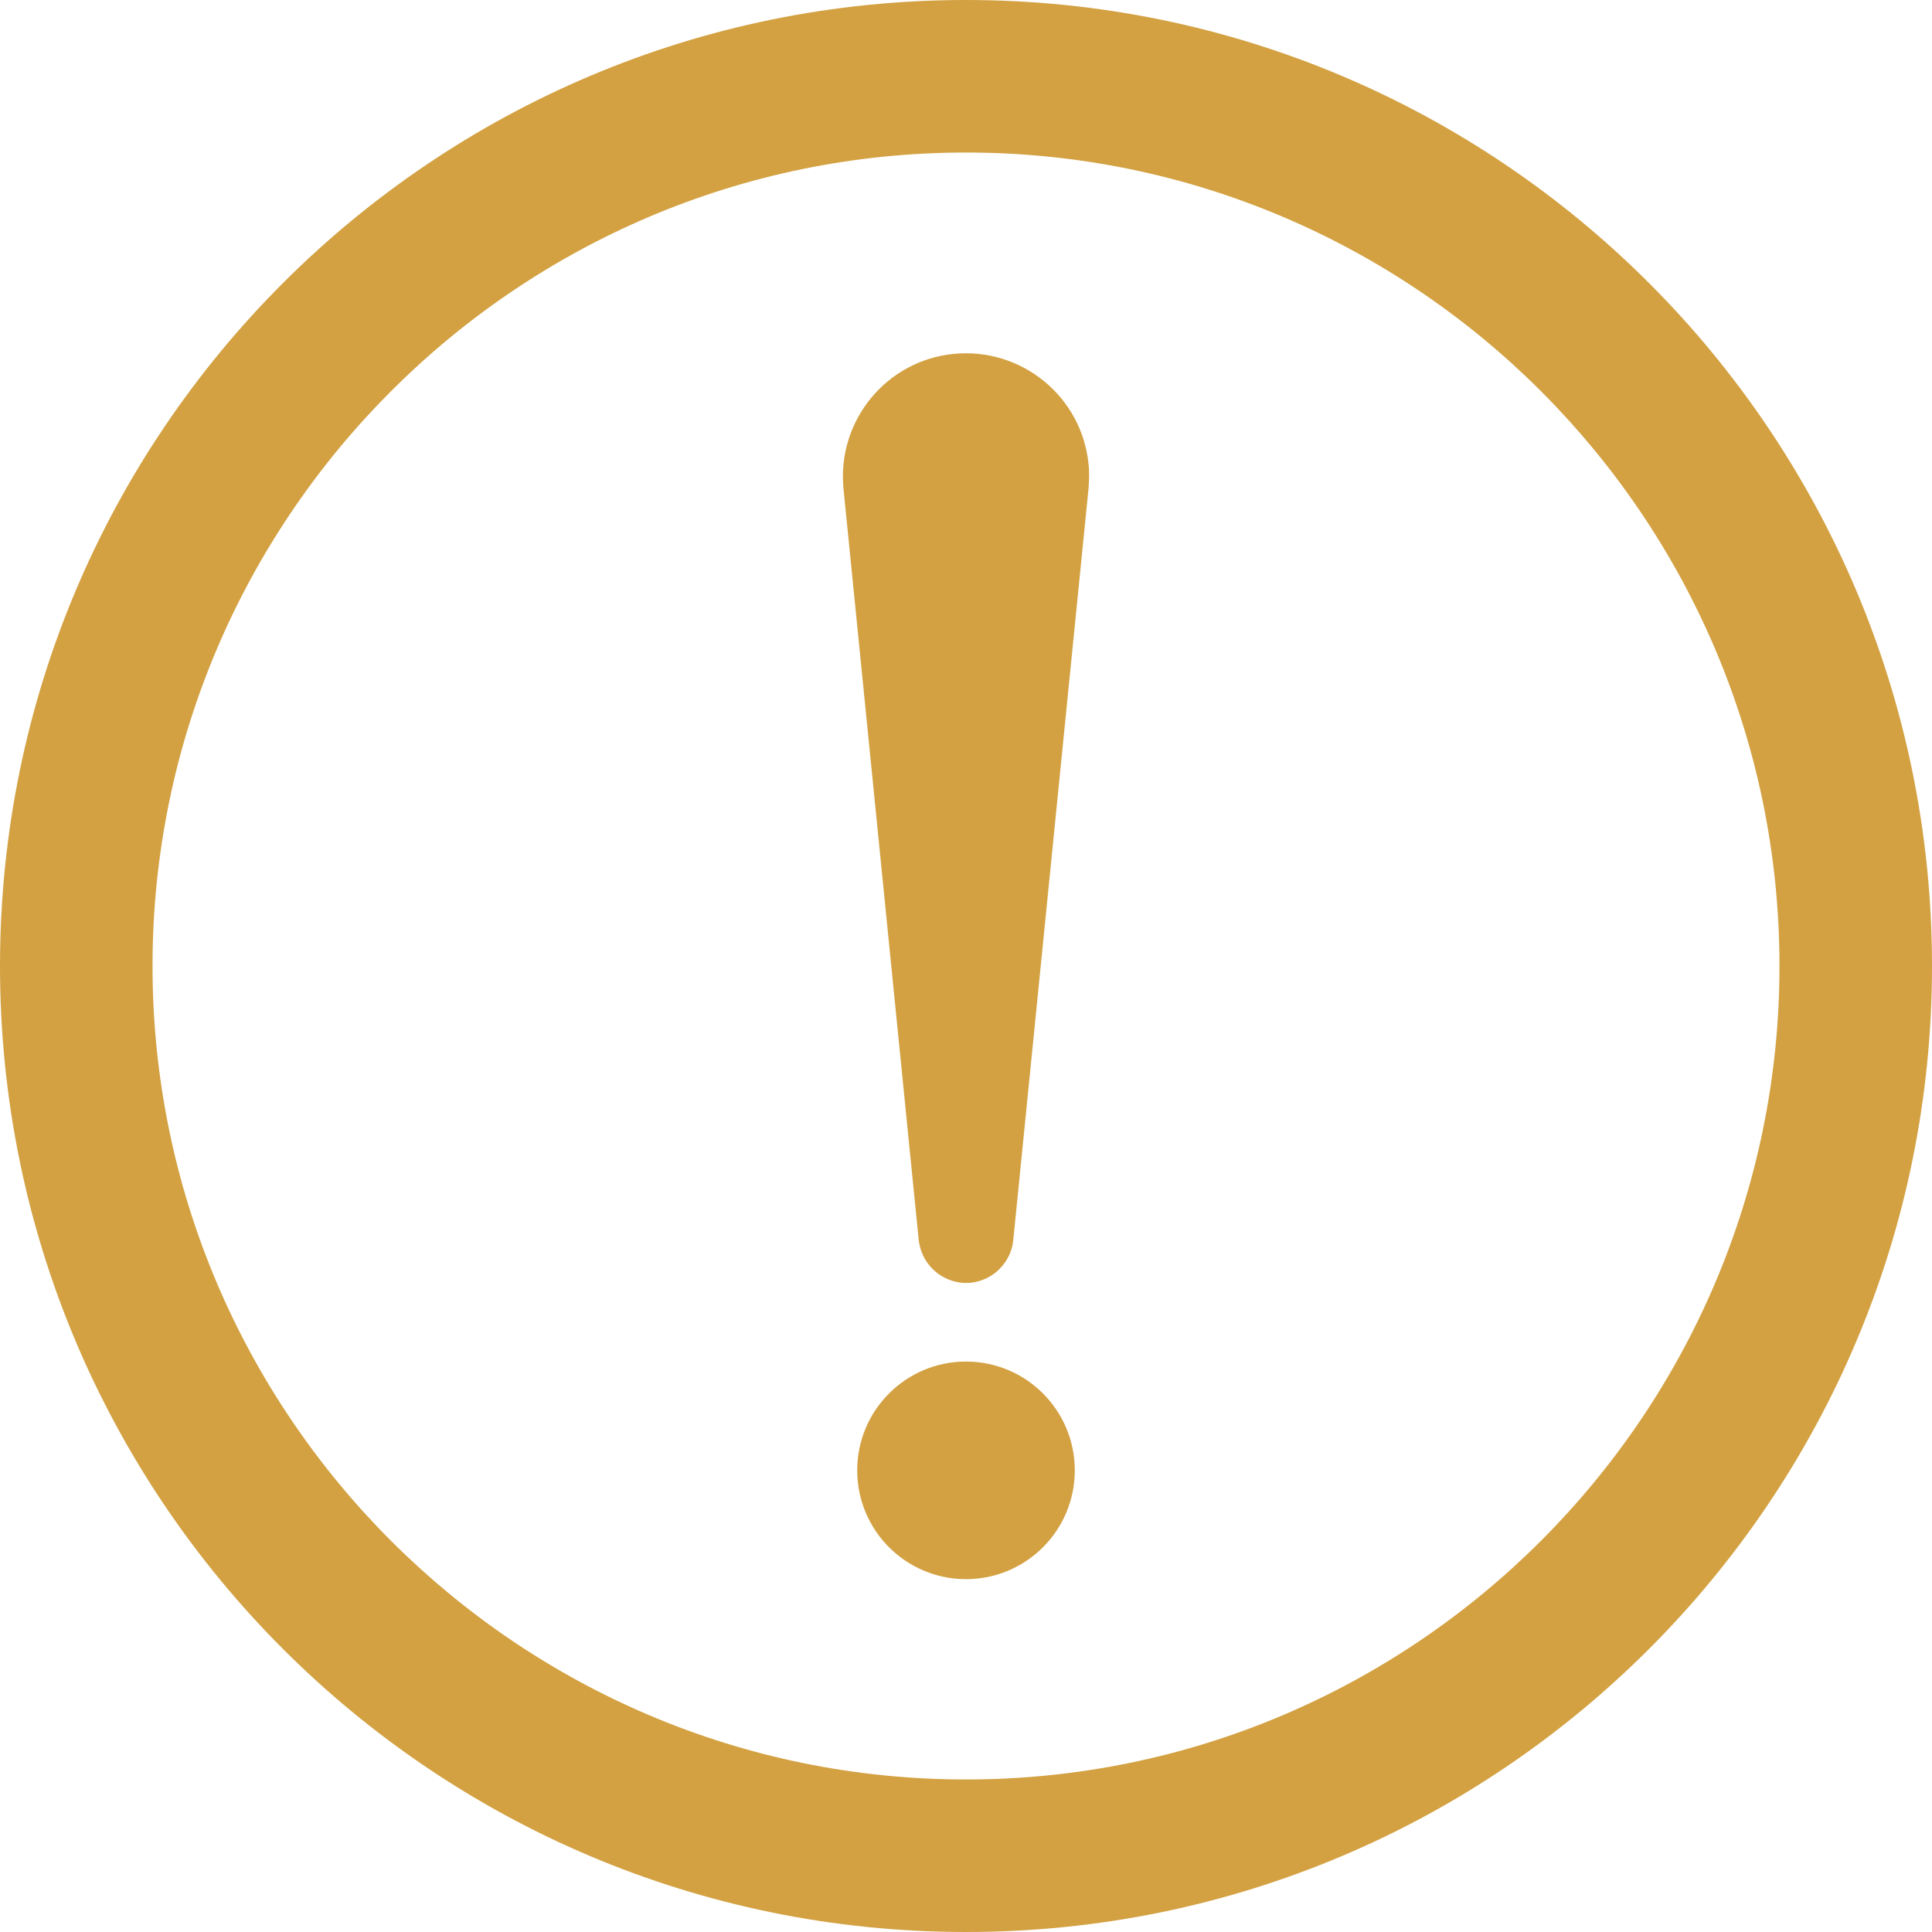
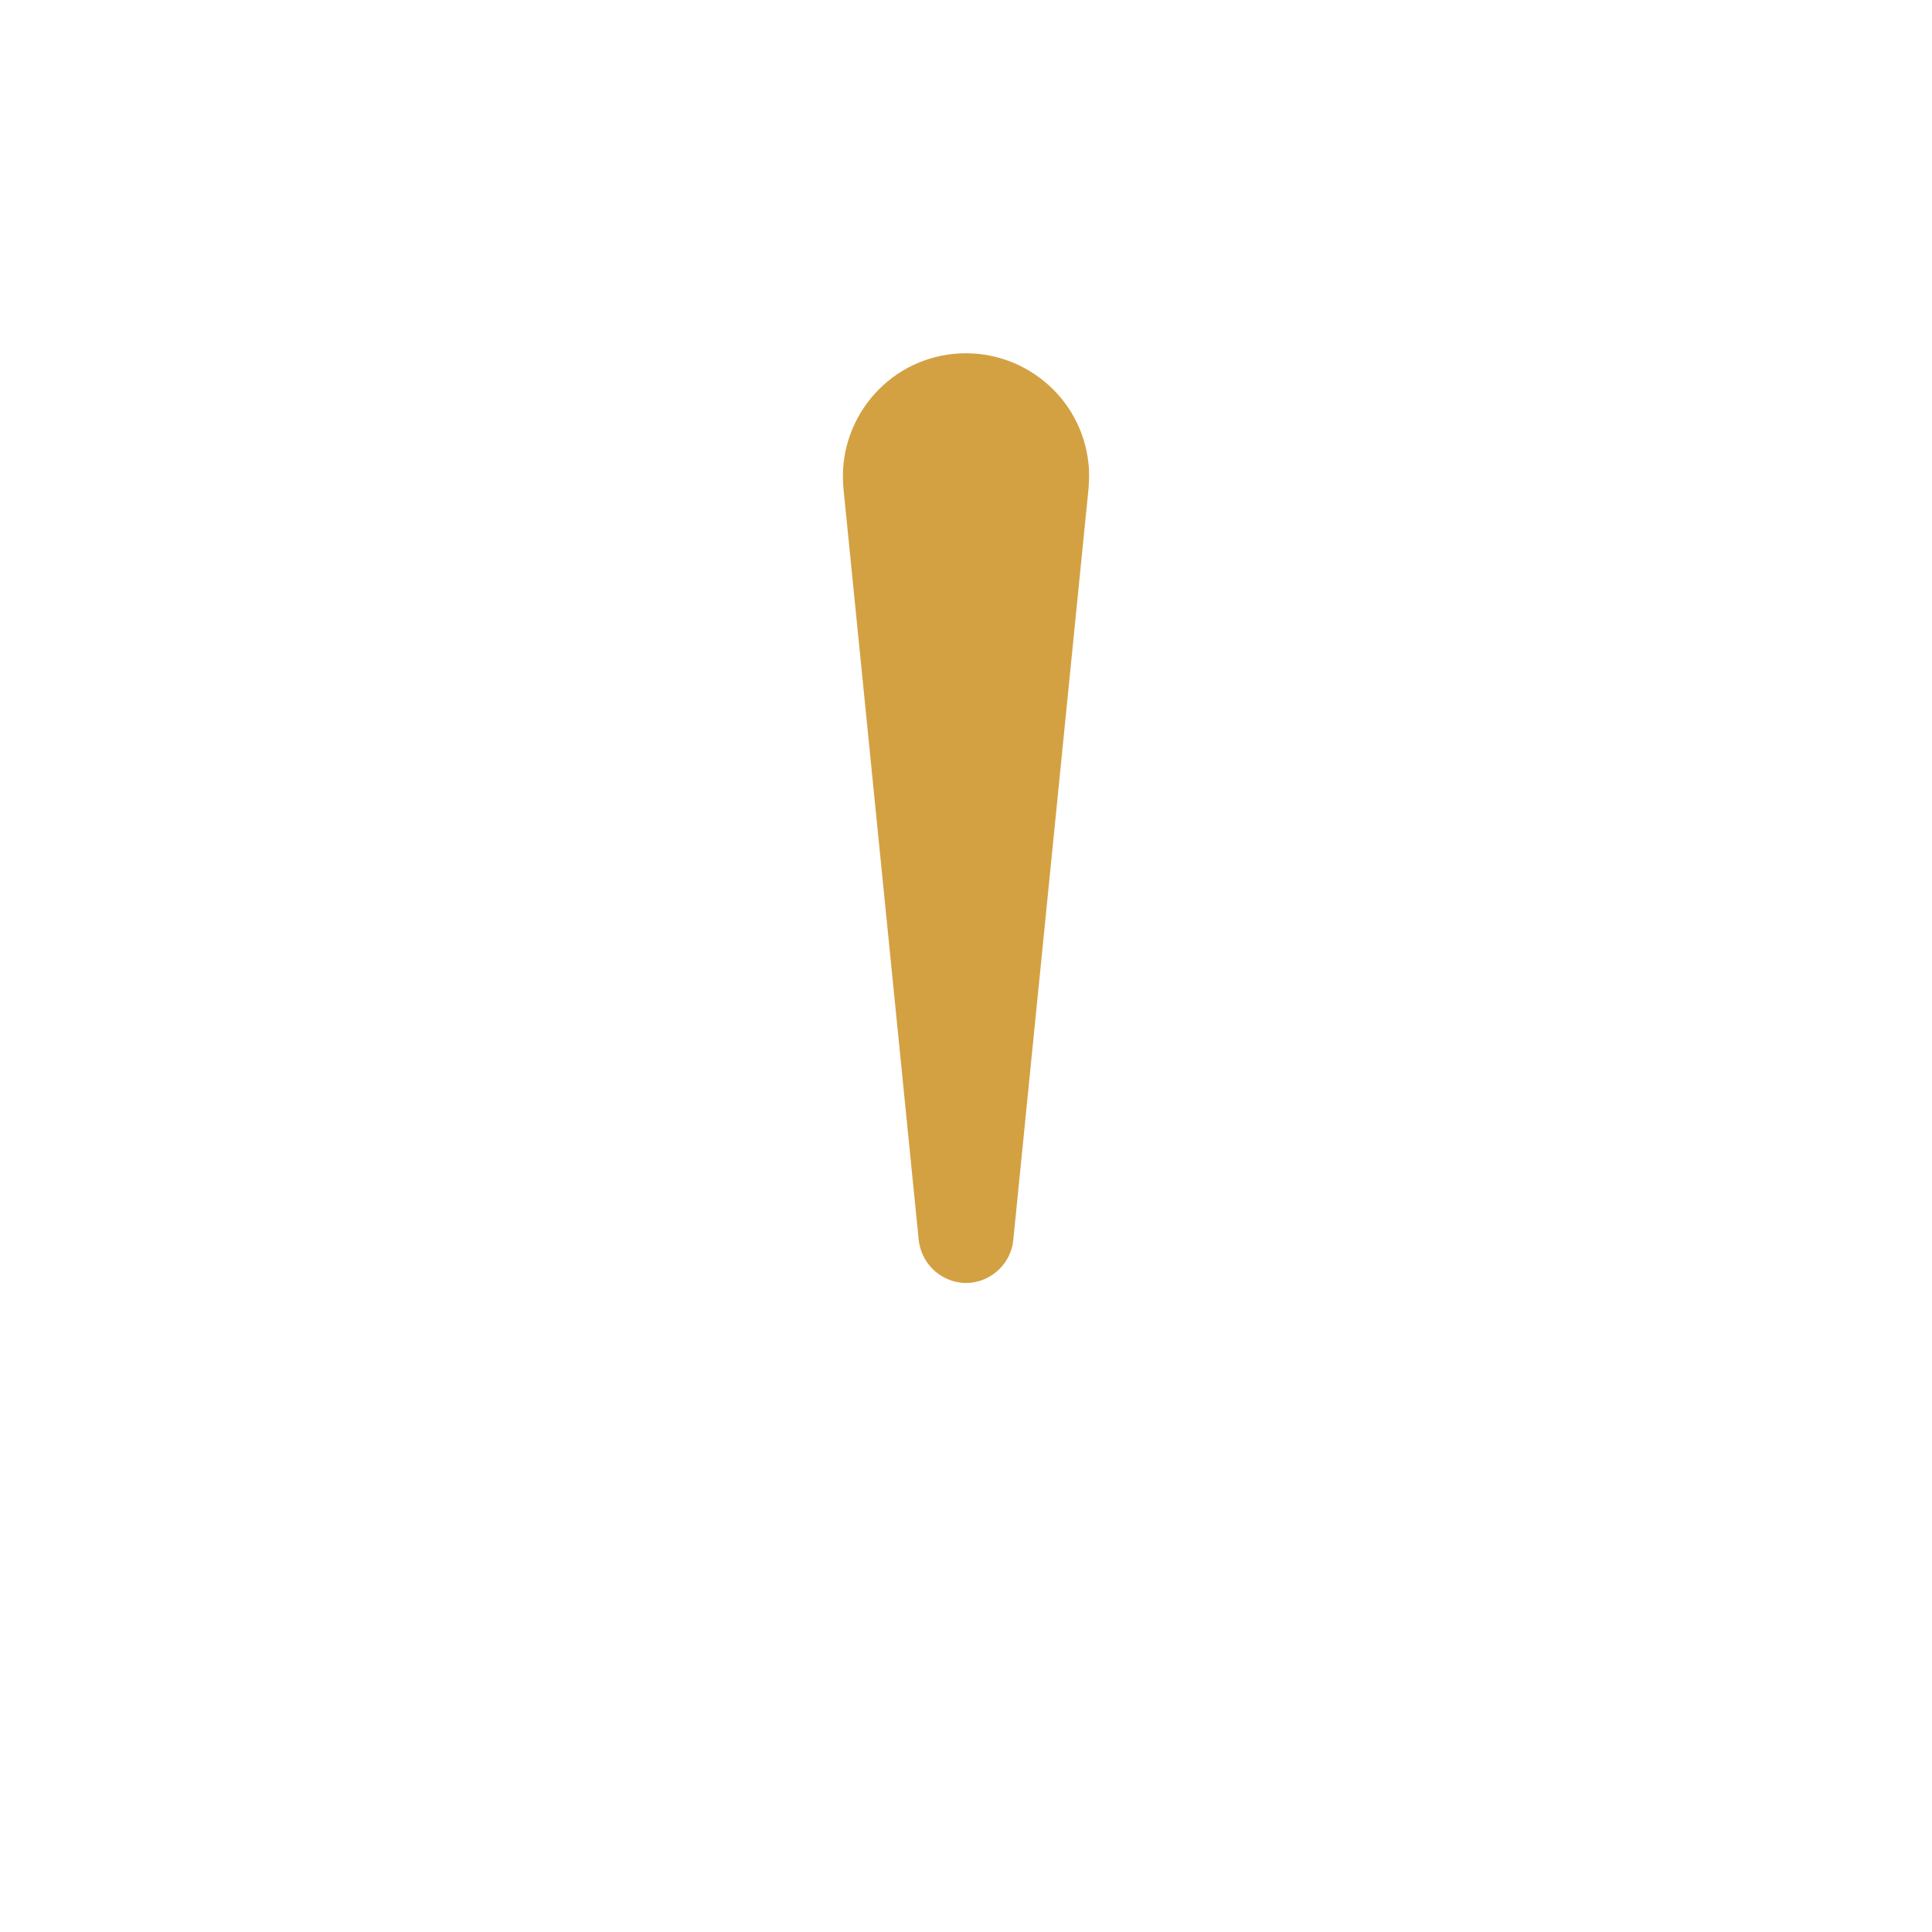
<svg xmlns="http://www.w3.org/2000/svg" id="_レイヤー_2" data-name="レイヤー 2" viewBox="0 0 38 38">
  <defs>
    <style>
      .cls-1 {
        fill: #d3a142;
        stroke-width: 0px;
      }
    </style>
  </defs>
  <g id="_レイヤー_1-2" data-name="レイヤー 1">
    <g>
      <g>
        <path class="cls-1" d="m21.41,9.61l-1.48,14.78c-.05.51-.51.89-1.02.84-.45-.05-.79-.4-.84-.84l-1.48-14.78c-.13-1.33.84-2.52,2.17-2.65,1.33-.13,2.52.84,2.65,2.17.02.16.01.33,0,.48Z" />
-         <circle class="cls-1" cx="19" cy="28.92" r="2.14" />
      </g>
-       <path class="cls-1" d="m19,0C8.51,0,0,8.51,0,19s8.51,19,19,19,19-8.51,19-19S29.49,0,19,0Zm0,35c-8.82,0-16-7.18-16-16S10.18,3,19,3s16,7.18,16,16-7.18,16-16,16Z" />
    </g>
  </g>
</svg>